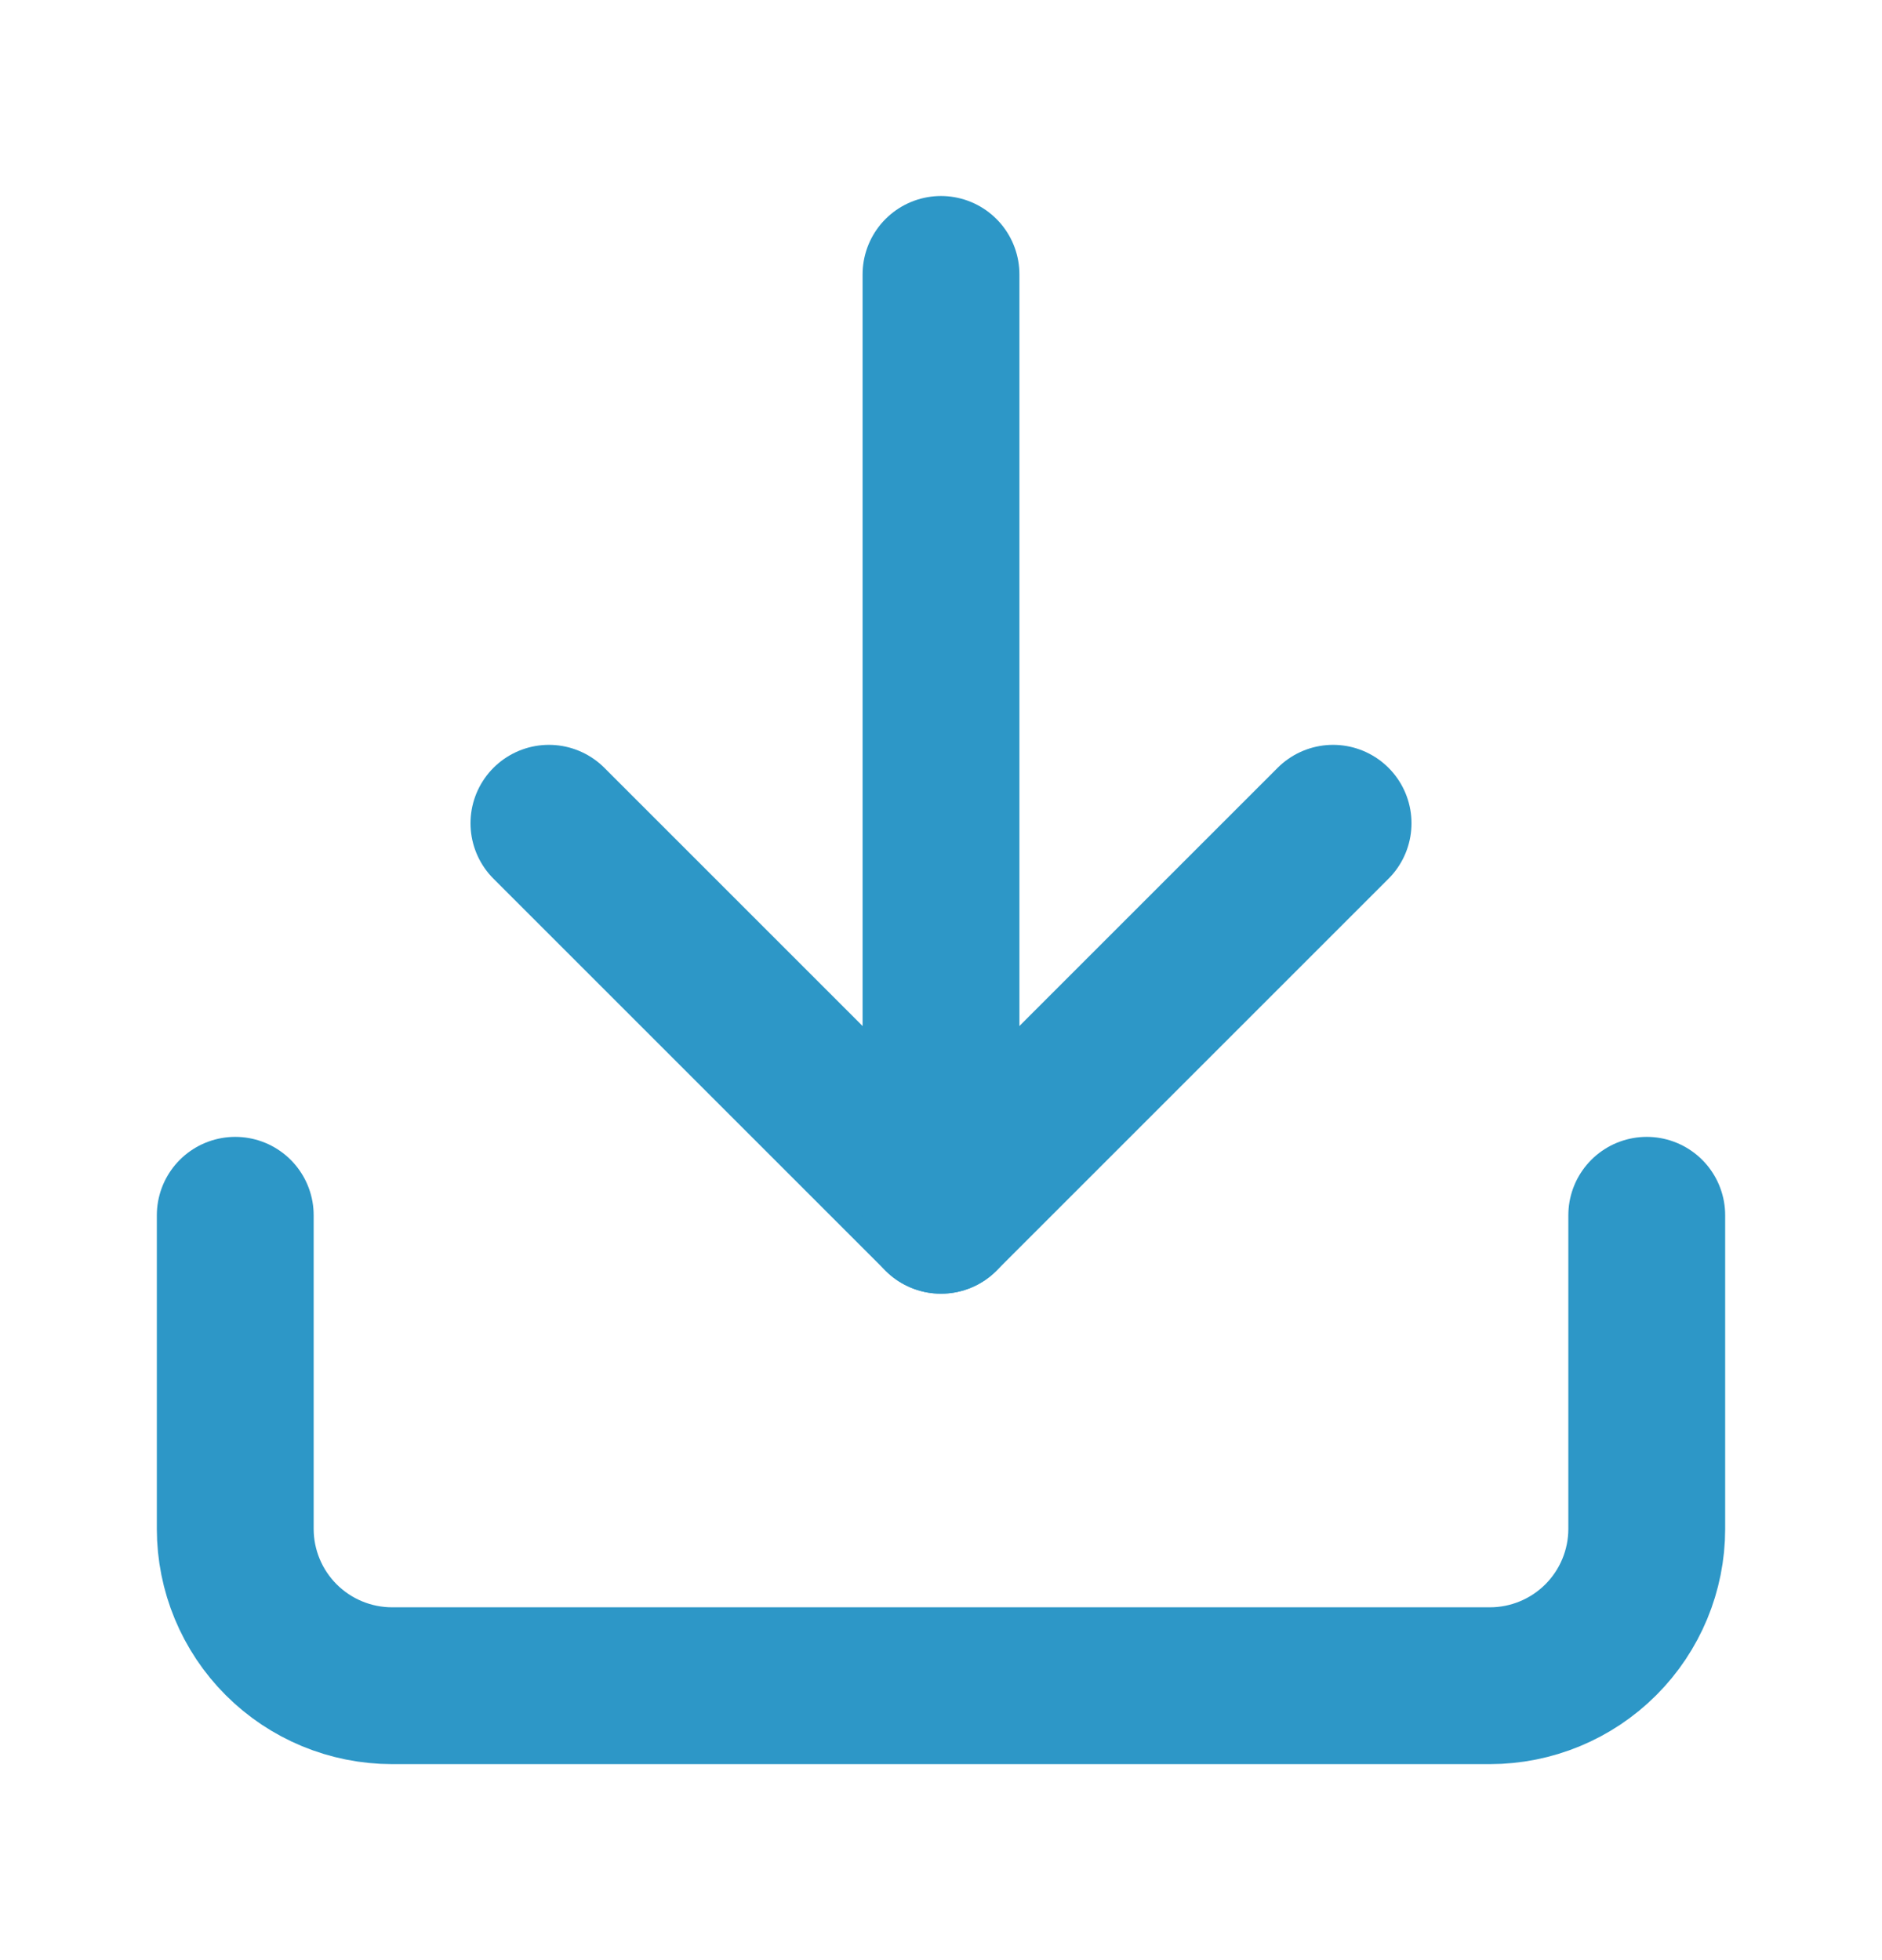
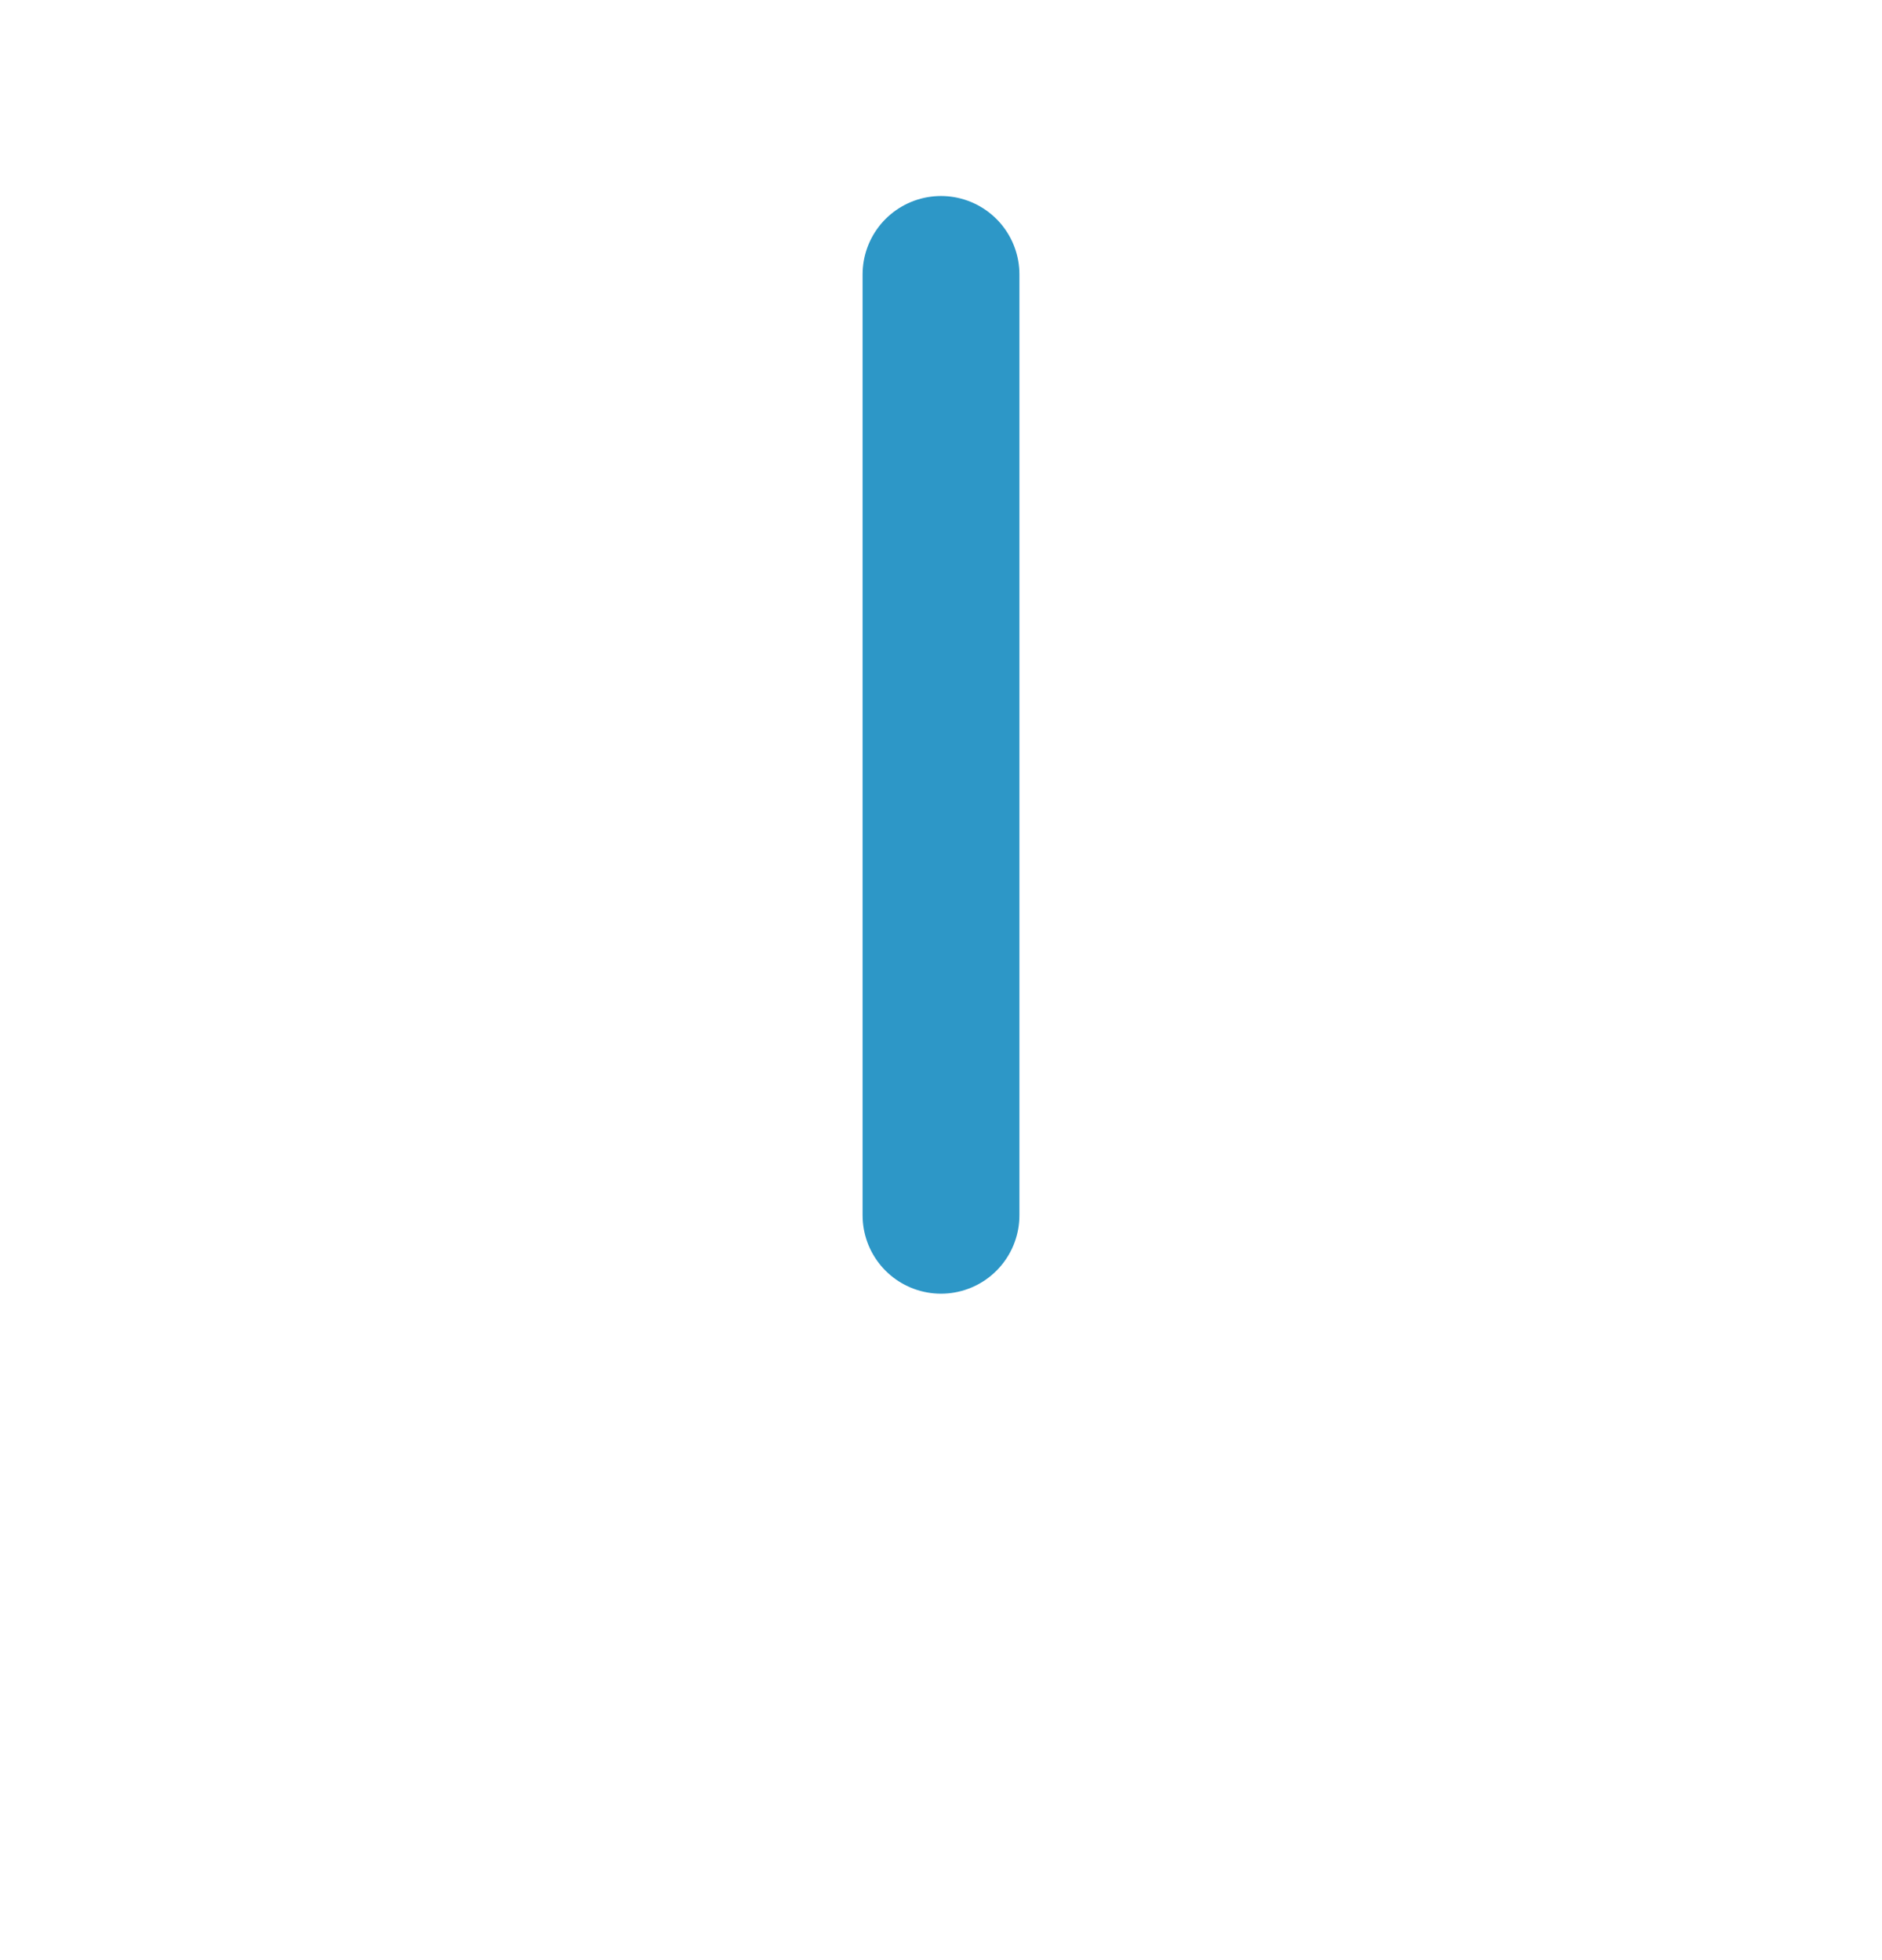
<svg xmlns="http://www.w3.org/2000/svg" width="24" height="25" viewBox="0 0 24 25" fill="none">
-   <path d="M21 15.5V19.5C21 20.03 20.789 20.539 20.414 20.914C20.039 21.289 19.53 21.5 19 21.5H5C4.47 21.5 3.961 21.289 3.586 20.914C3.211 20.539 3 20.03 3 19.5V15.5" stroke="#2D97C7" stroke-width="2" stroke-linecap="round" stroke-linejoin="round" />
-   <path d="M7 10.5L12 15.5L17 10.5" stroke="#2D97C7" stroke-width="2" stroke-linecap="round" stroke-linejoin="round" />
  <path d="M12 15.5V3.5" stroke="#2D97C7" stroke-width="2" stroke-linecap="round" stroke-linejoin="round" />
</svg>